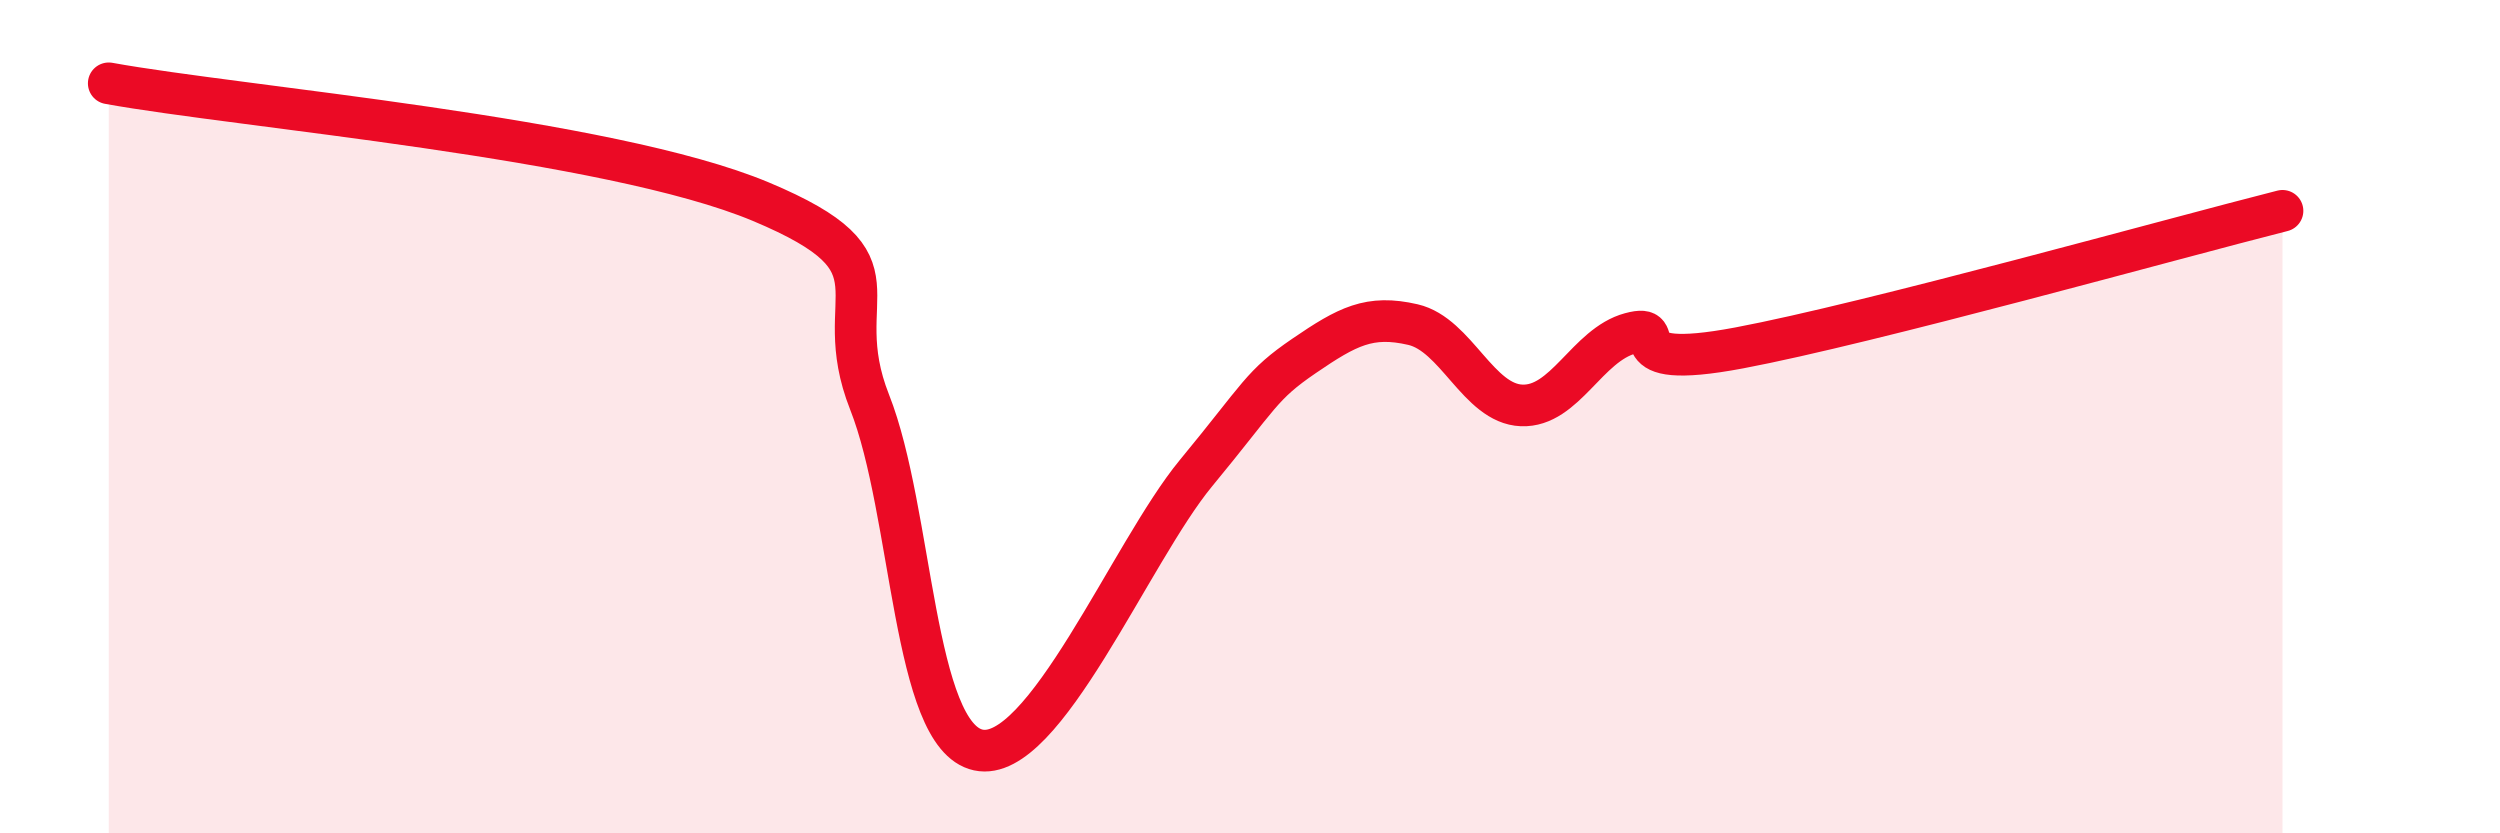
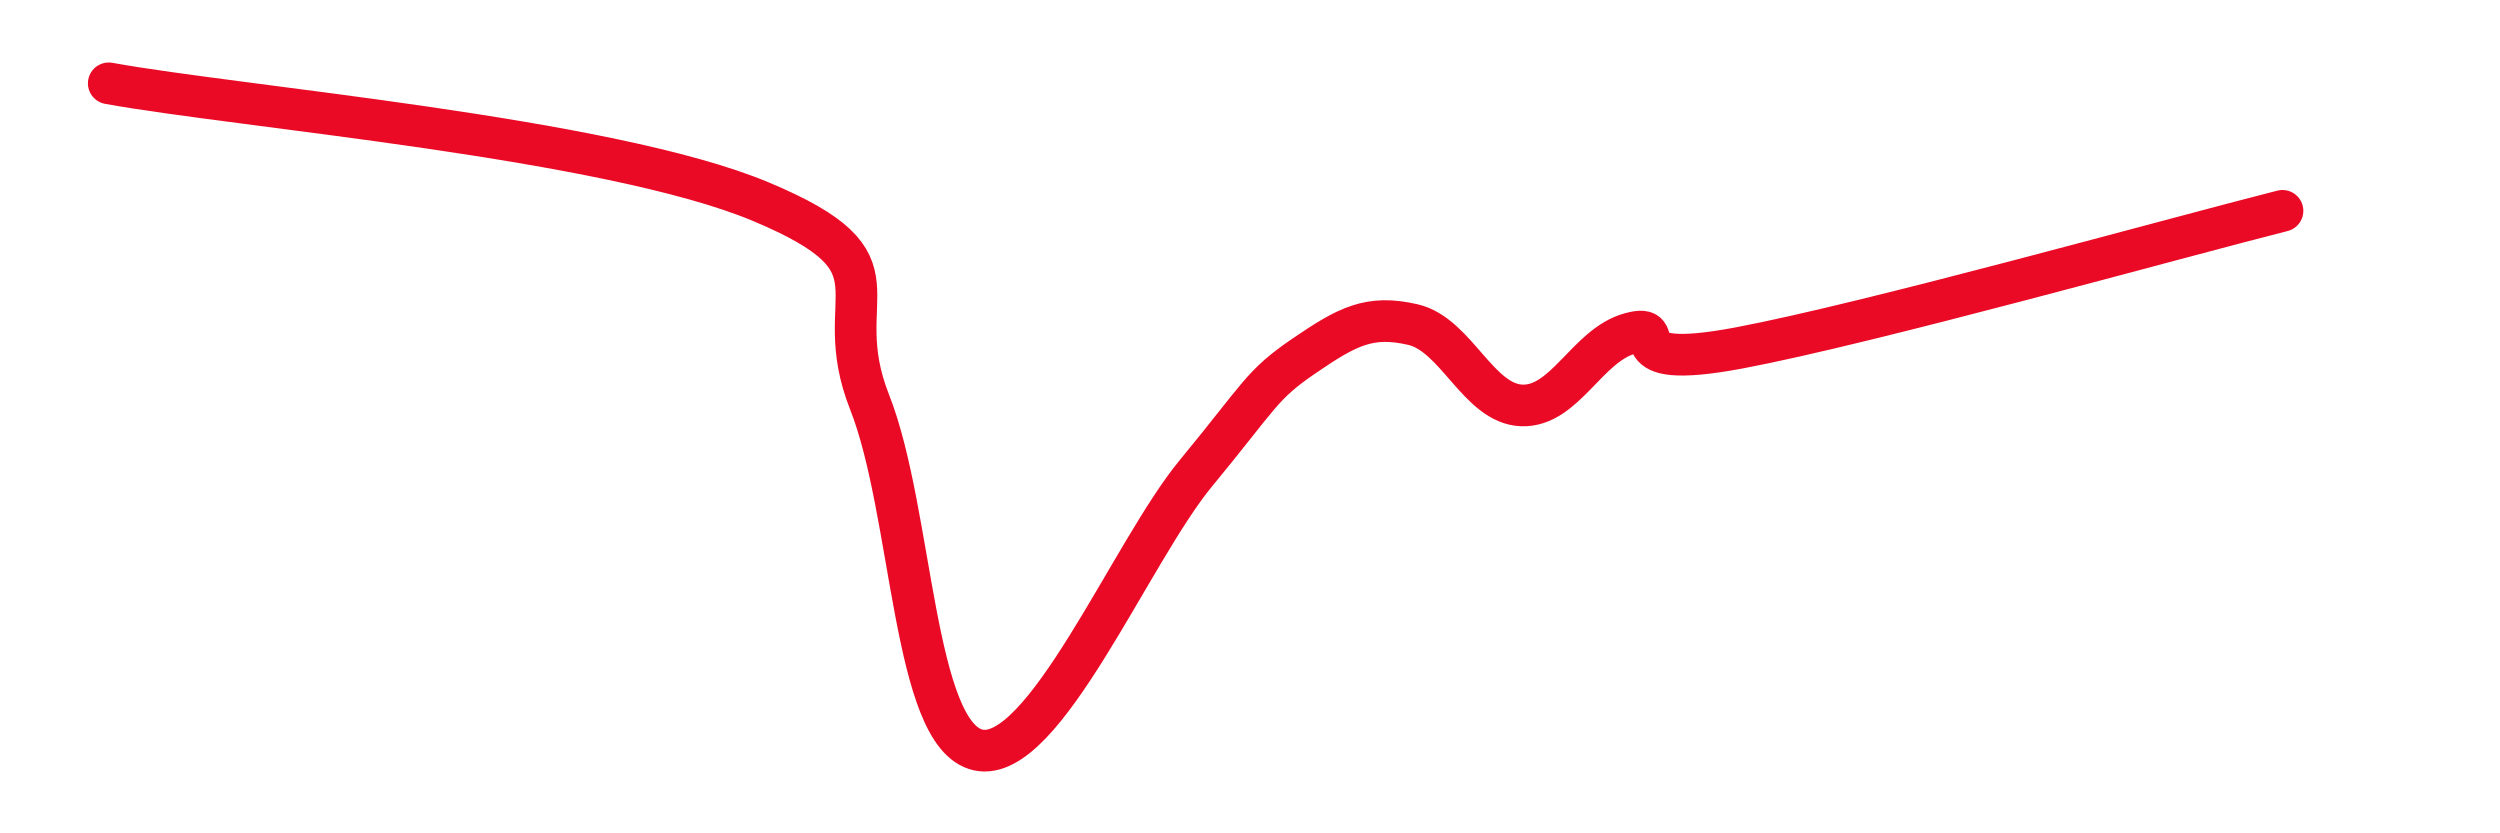
<svg xmlns="http://www.w3.org/2000/svg" width="60" height="20" viewBox="0 0 60 20">
-   <path d="M 2.61,2 C 5.74,2.57 14.61,3.31 18.26,4.84 C 21.91,6.37 19.83,7.02 20.87,9.65 C 21.91,12.28 21.91,17.66 23.48,18 C 25.05,18.34 27.14,13.25 28.7,11.36 C 30.26,9.47 30.26,9.25 31.3,8.54 C 32.34,7.83 32.87,7.55 33.91,7.79 C 34.95,8.03 35.48,9.69 36.52,9.73 C 37.56,9.77 38.09,8.28 39.13,8 C 40.17,7.72 38.61,8.94 41.74,8.35 C 44.87,7.76 52.17,5.72 54.78,5.06L54.78 20L2.61 20Z" fill="#EB0A25" opacity="0.1" stroke-linecap="round" stroke-linejoin="round" />
  <path d="M 2.61,2 C 5.74,2.57 14.61,3.31 18.26,4.84 C 21.91,6.37 19.83,7.02 20.87,9.65 C 21.91,12.28 21.91,17.66 23.48,18 C 25.05,18.34 27.14,13.25 28.7,11.36 C 30.26,9.47 30.26,9.25 31.3,8.54 C 32.34,7.83 32.87,7.55 33.91,7.79 C 34.95,8.03 35.48,9.69 36.52,9.73 C 37.56,9.77 38.09,8.28 39.13,8 C 40.17,7.72 38.61,8.94 41.74,8.35 C 44.87,7.76 52.17,5.72 54.78,5.06" stroke="#EB0A25" stroke-width="1" fill="none" stroke-linecap="round" stroke-linejoin="round" />
</svg>